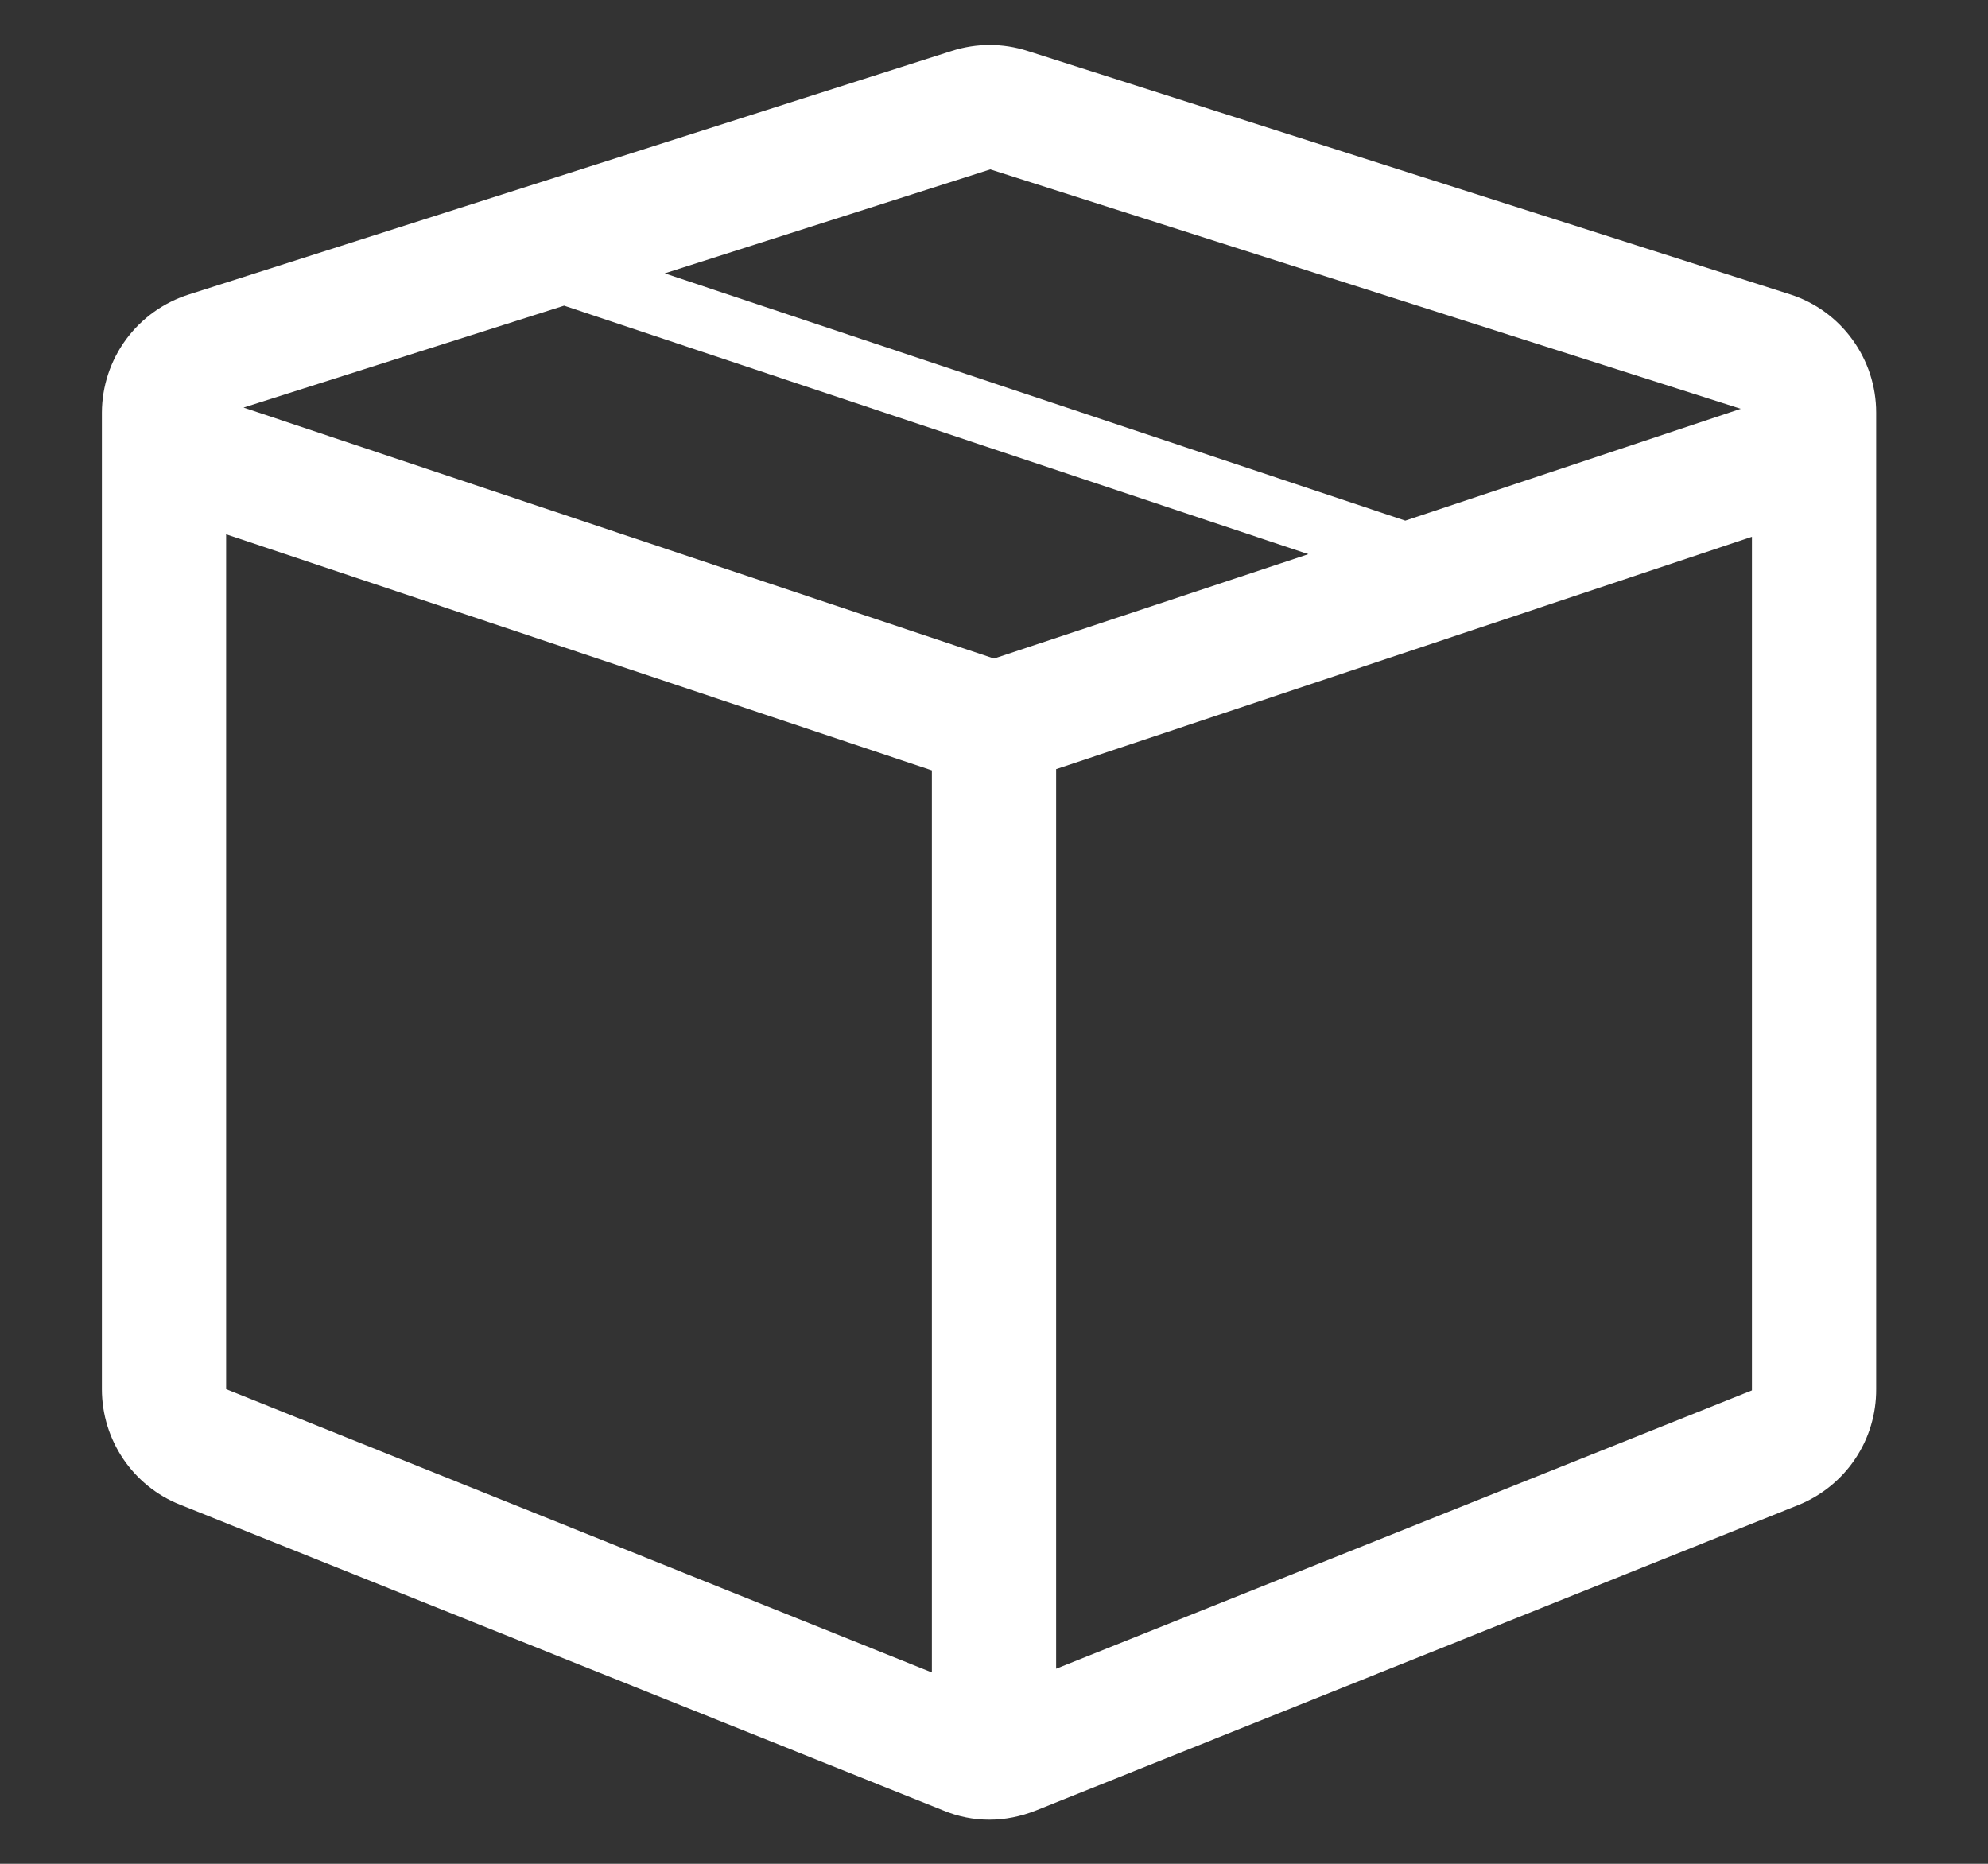
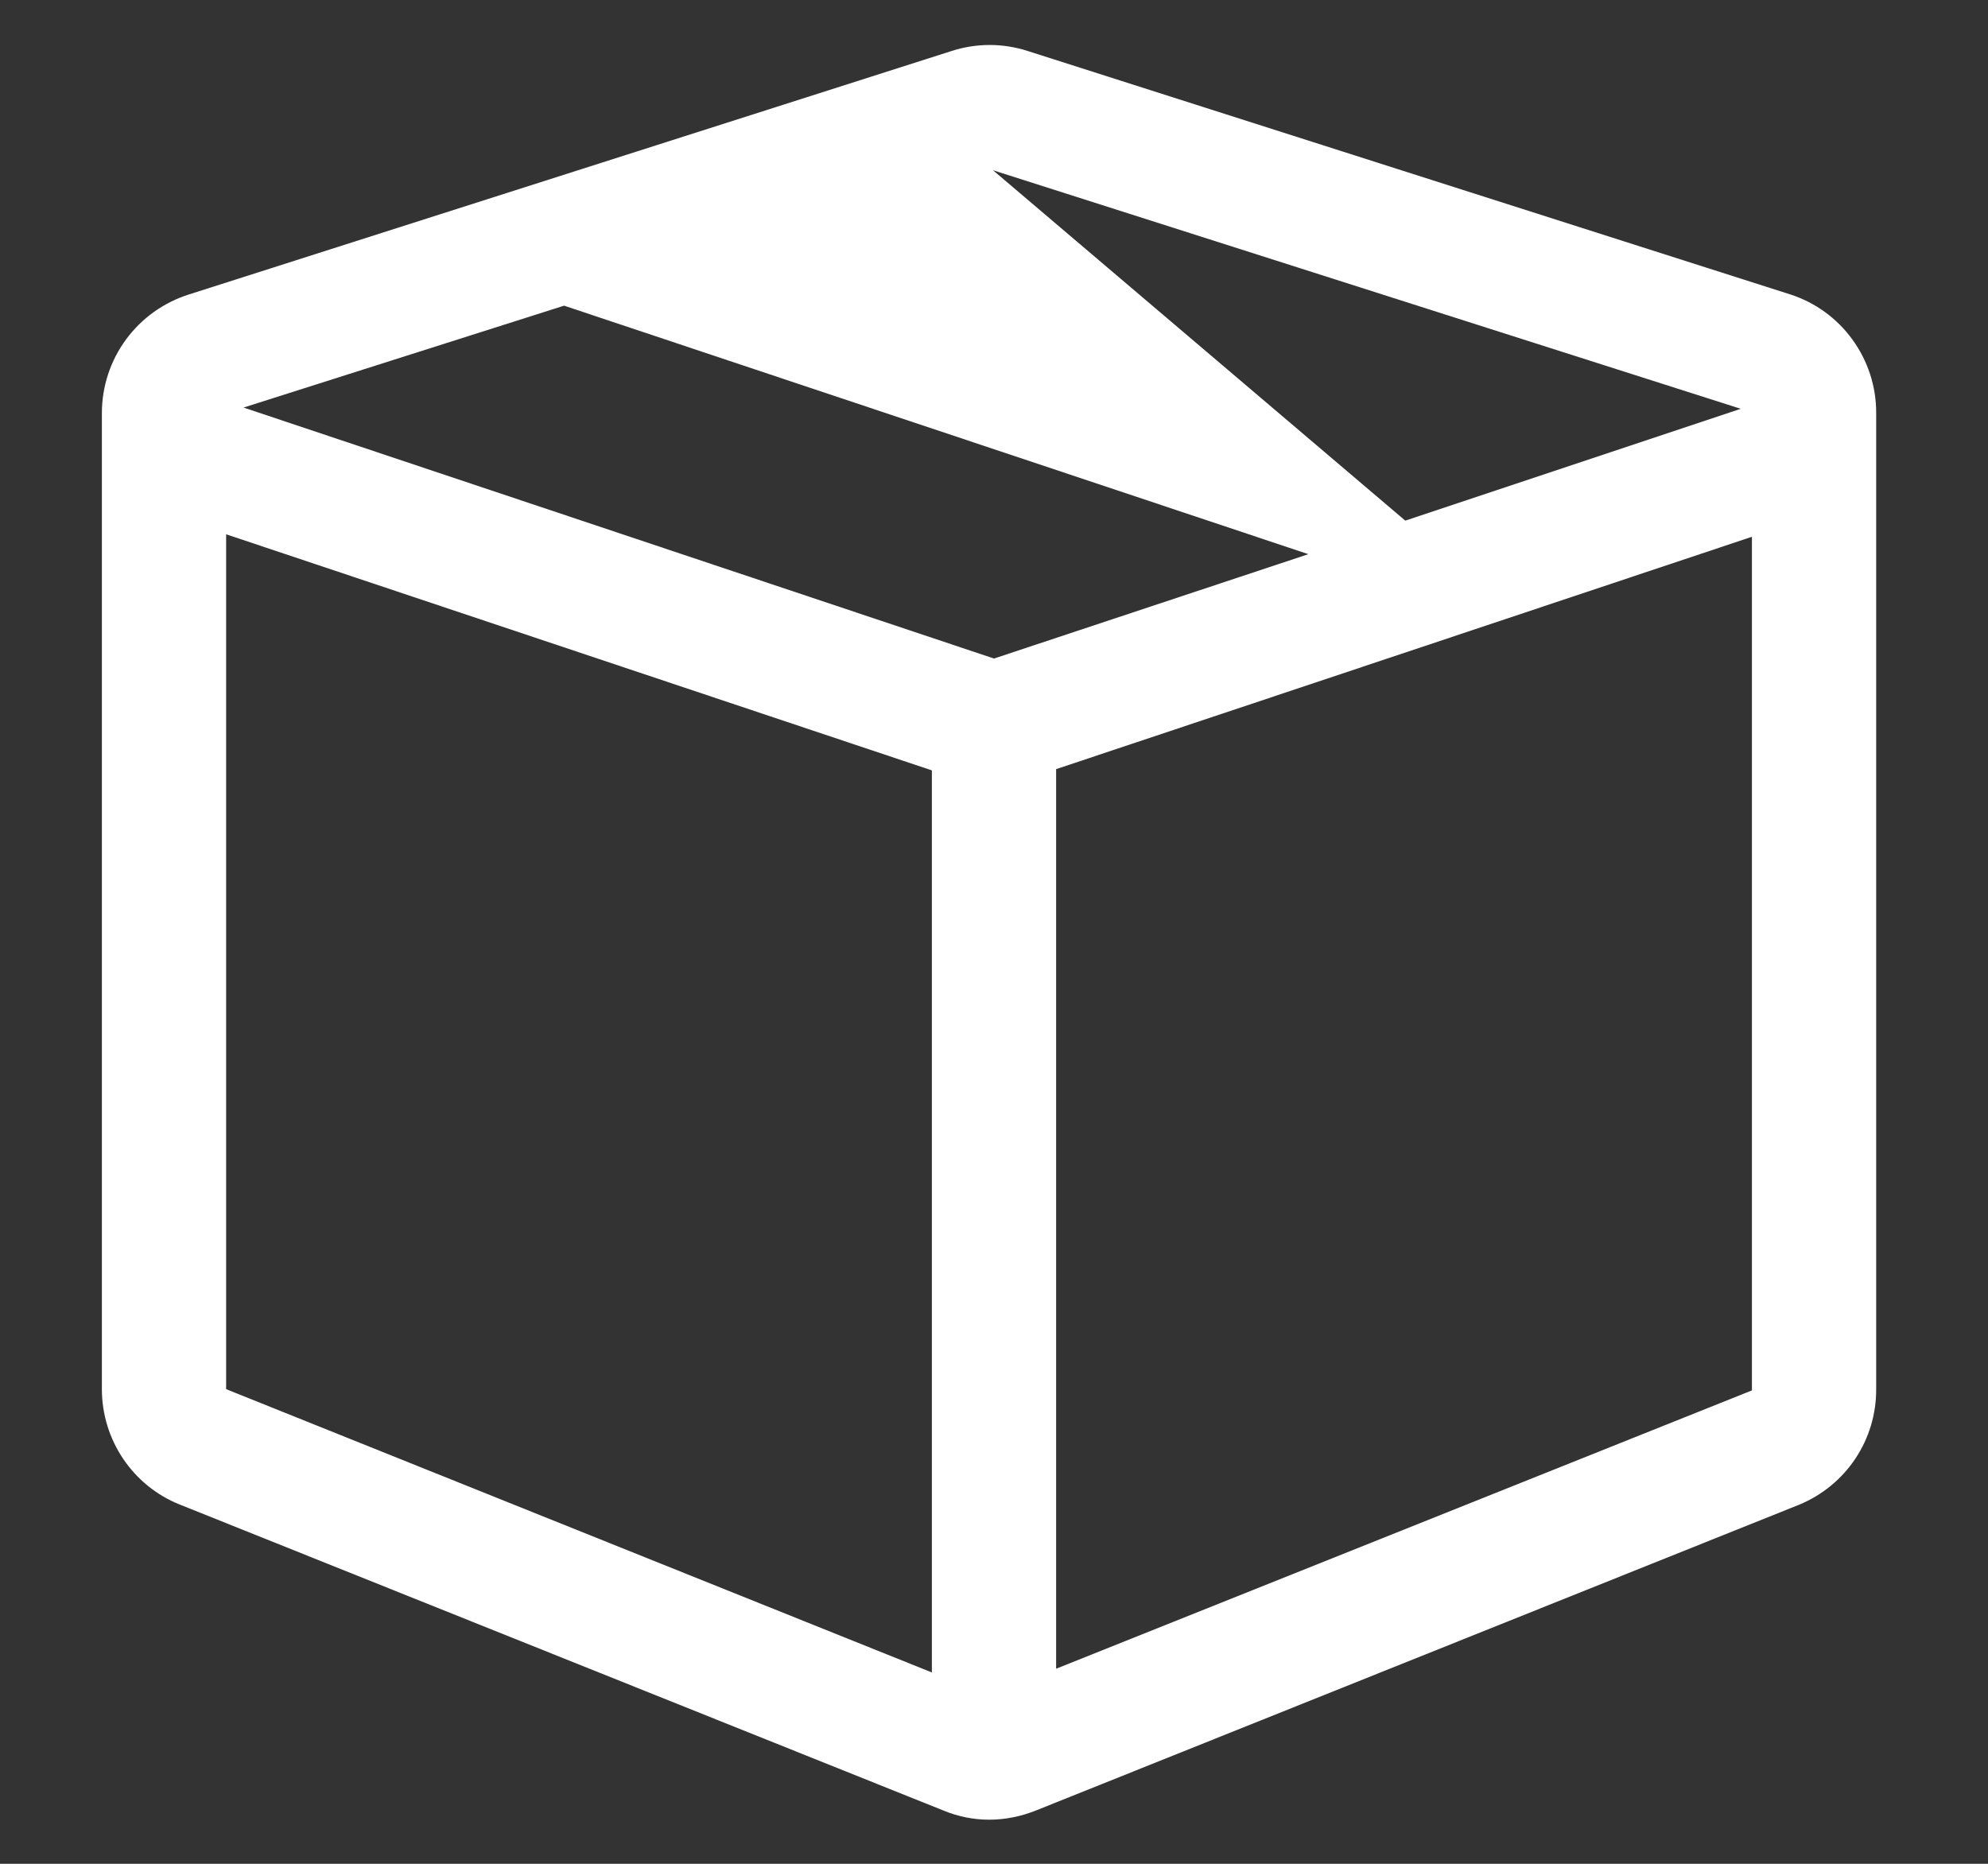
<svg xmlns="http://www.w3.org/2000/svg" fill="none" viewBox="0 0 16 15" height="15" width="16">
  <rect x="0" y="0" width="16" height="15" fill="#333333" stroke="none" />
-   <path fill="white" d="M14.41 2.37L8.27 0.41C8.072 0.346 7.858 0.346 7.66 0.41L1.52 2.37C1.318 2.434 1.141 2.56 1.015 2.731C0.889 2.902 0.821 3.108 0.82 3.32V11.18C0.82 11.59 1.07 11.96 1.45 12.11L7.59 14.57C7.83 14.67 8.09 14.67 8.34 14.57L14.48 12.11C14.664 12.034 14.822 11.905 14.932 11.74C15.043 11.574 15.101 11.379 15.1 11.18V3.32C15.1 3.109 15.033 2.904 14.909 2.733C14.785 2.562 14.611 2.435 14.41 2.37ZM7.96 1.36L14.01 3.29L11.31 4.19L5.35 2.2L7.98 1.36H7.96ZM7.5 13.46L1.82 11.18V4.3L7.5 6.2V13.46ZM8 5.3L1.96 3.28L4.54 2.46L10.53 4.46L8 5.3ZM14.1 11.19L8.5 13.43V6.19L14.1 4.32V11.19Z" />
+   <path fill="white" d="M14.41 2.37L8.27 0.41C8.072 0.346 7.858 0.346 7.66 0.41L1.52 2.37C1.318 2.434 1.141 2.56 1.015 2.731C0.889 2.902 0.821 3.108 0.82 3.32V11.18C0.82 11.59 1.07 11.96 1.45 12.11L7.59 14.57C7.83 14.67 8.09 14.67 8.34 14.57L14.48 12.11C14.664 12.034 14.822 11.905 14.932 11.74C15.043 11.574 15.101 11.379 15.1 11.18V3.32C15.1 3.109 15.033 2.904 14.909 2.733C14.785 2.562 14.611 2.435 14.41 2.37ZM7.96 1.36L14.01 3.29L11.31 4.19L7.98 1.36H7.96ZM7.5 13.46L1.82 11.18V4.3L7.5 6.2V13.46ZM8 5.3L1.96 3.28L4.54 2.46L10.53 4.46L8 5.3ZM14.1 11.19L8.5 13.43V6.19L14.1 4.32V11.19Z" />
</svg>